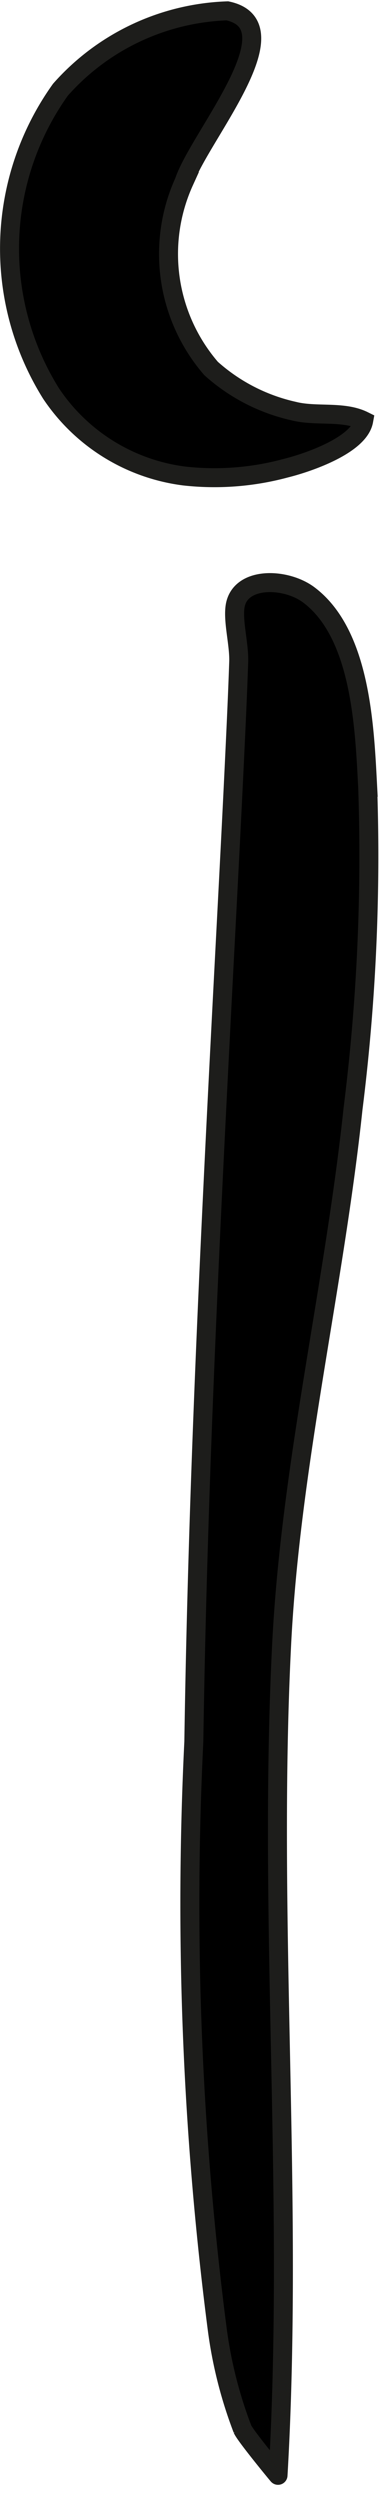
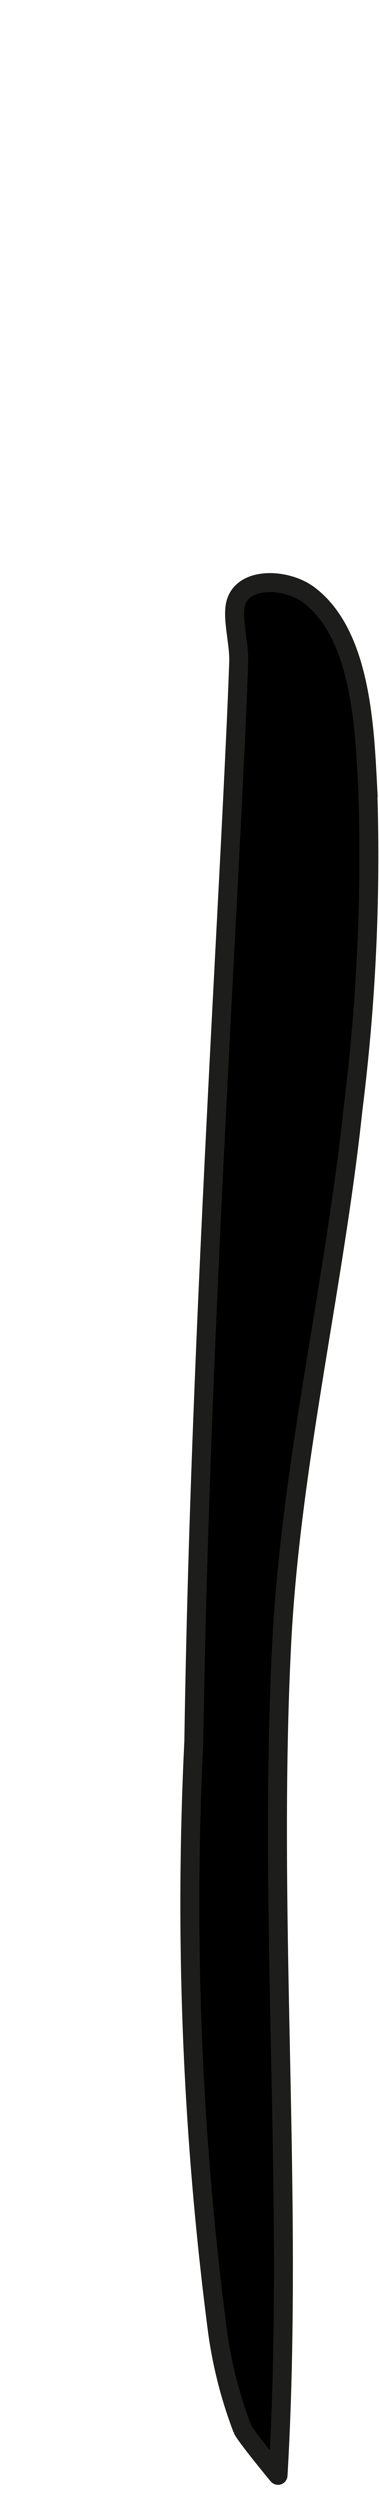
<svg xmlns="http://www.w3.org/2000/svg" version="1.1" width="1.761mm" height="11.605mm" viewBox="0 0 4.992 32.896">
  <defs>
    <style type="text/css">
      .a {
        stroke: #1d1d1b;
        stroke-width: 0.25px;
      }
    </style>
  </defs>
-   <path class="a" d="M4.79,5.536c-.059.323-.741.554-1.029.625a3.591,3.591,0,0,1-1.335.102A2.487,2.487,0,0,1,.674,5.18a3.596,3.596,0,0,1,.122-4A3.073,3.073,0,0,1,2.995.142c.905.193-.373,1.658-.569,2.246a2.306,2.306,0,0,0,.354,2.46,2.418,2.418,0,0,0,1.089.561C4.164,5.484,4.52,5.402,4.79,5.536Z" />
-   <path class="a" d="M3.662,32.572c0,.002-.432-.522-.468-.608a5.776,5.776,0,0,1-.332-1.309,43.607,43.607,0,0,1-.309-7.737c.047-3.076.189-6.149.347-9.221.062-1.22.129-2.439.187-3.659.021-.442.042-.885.057-1.327.008-.226-.075-.519-.049-.722.052-.408.666-.392.973-.161.691.52.734,1.759.775,2.531a26.703,26.703,0,0,1-.193,4.231c-.249,2.342-.821,4.69-.94,7.041C3.527,25.265,3.873,28.95,3.662,32.572Z" />
+   <path class="a" d="M3.662,32.572c0,.002-.432-.522-.468-.608a5.776,5.776,0,0,1-.332-1.309,43.607,43.607,0,0,1-.309-7.737c.047-3.076.189-6.149.347-9.221.062-1.22.129-2.439.187-3.659.021-.442.042-.885.057-1.327.008-.226-.075-.519-.049-.722.052-.408.666-.392.973-.161.691.52.734,1.759.775,2.531a26.703,26.703,0,0,1-.193,4.231c-.249,2.342-.821,4.69-.94,7.041C3.527,25.265,3.873,28.95,3.662,32.572" />
</svg>